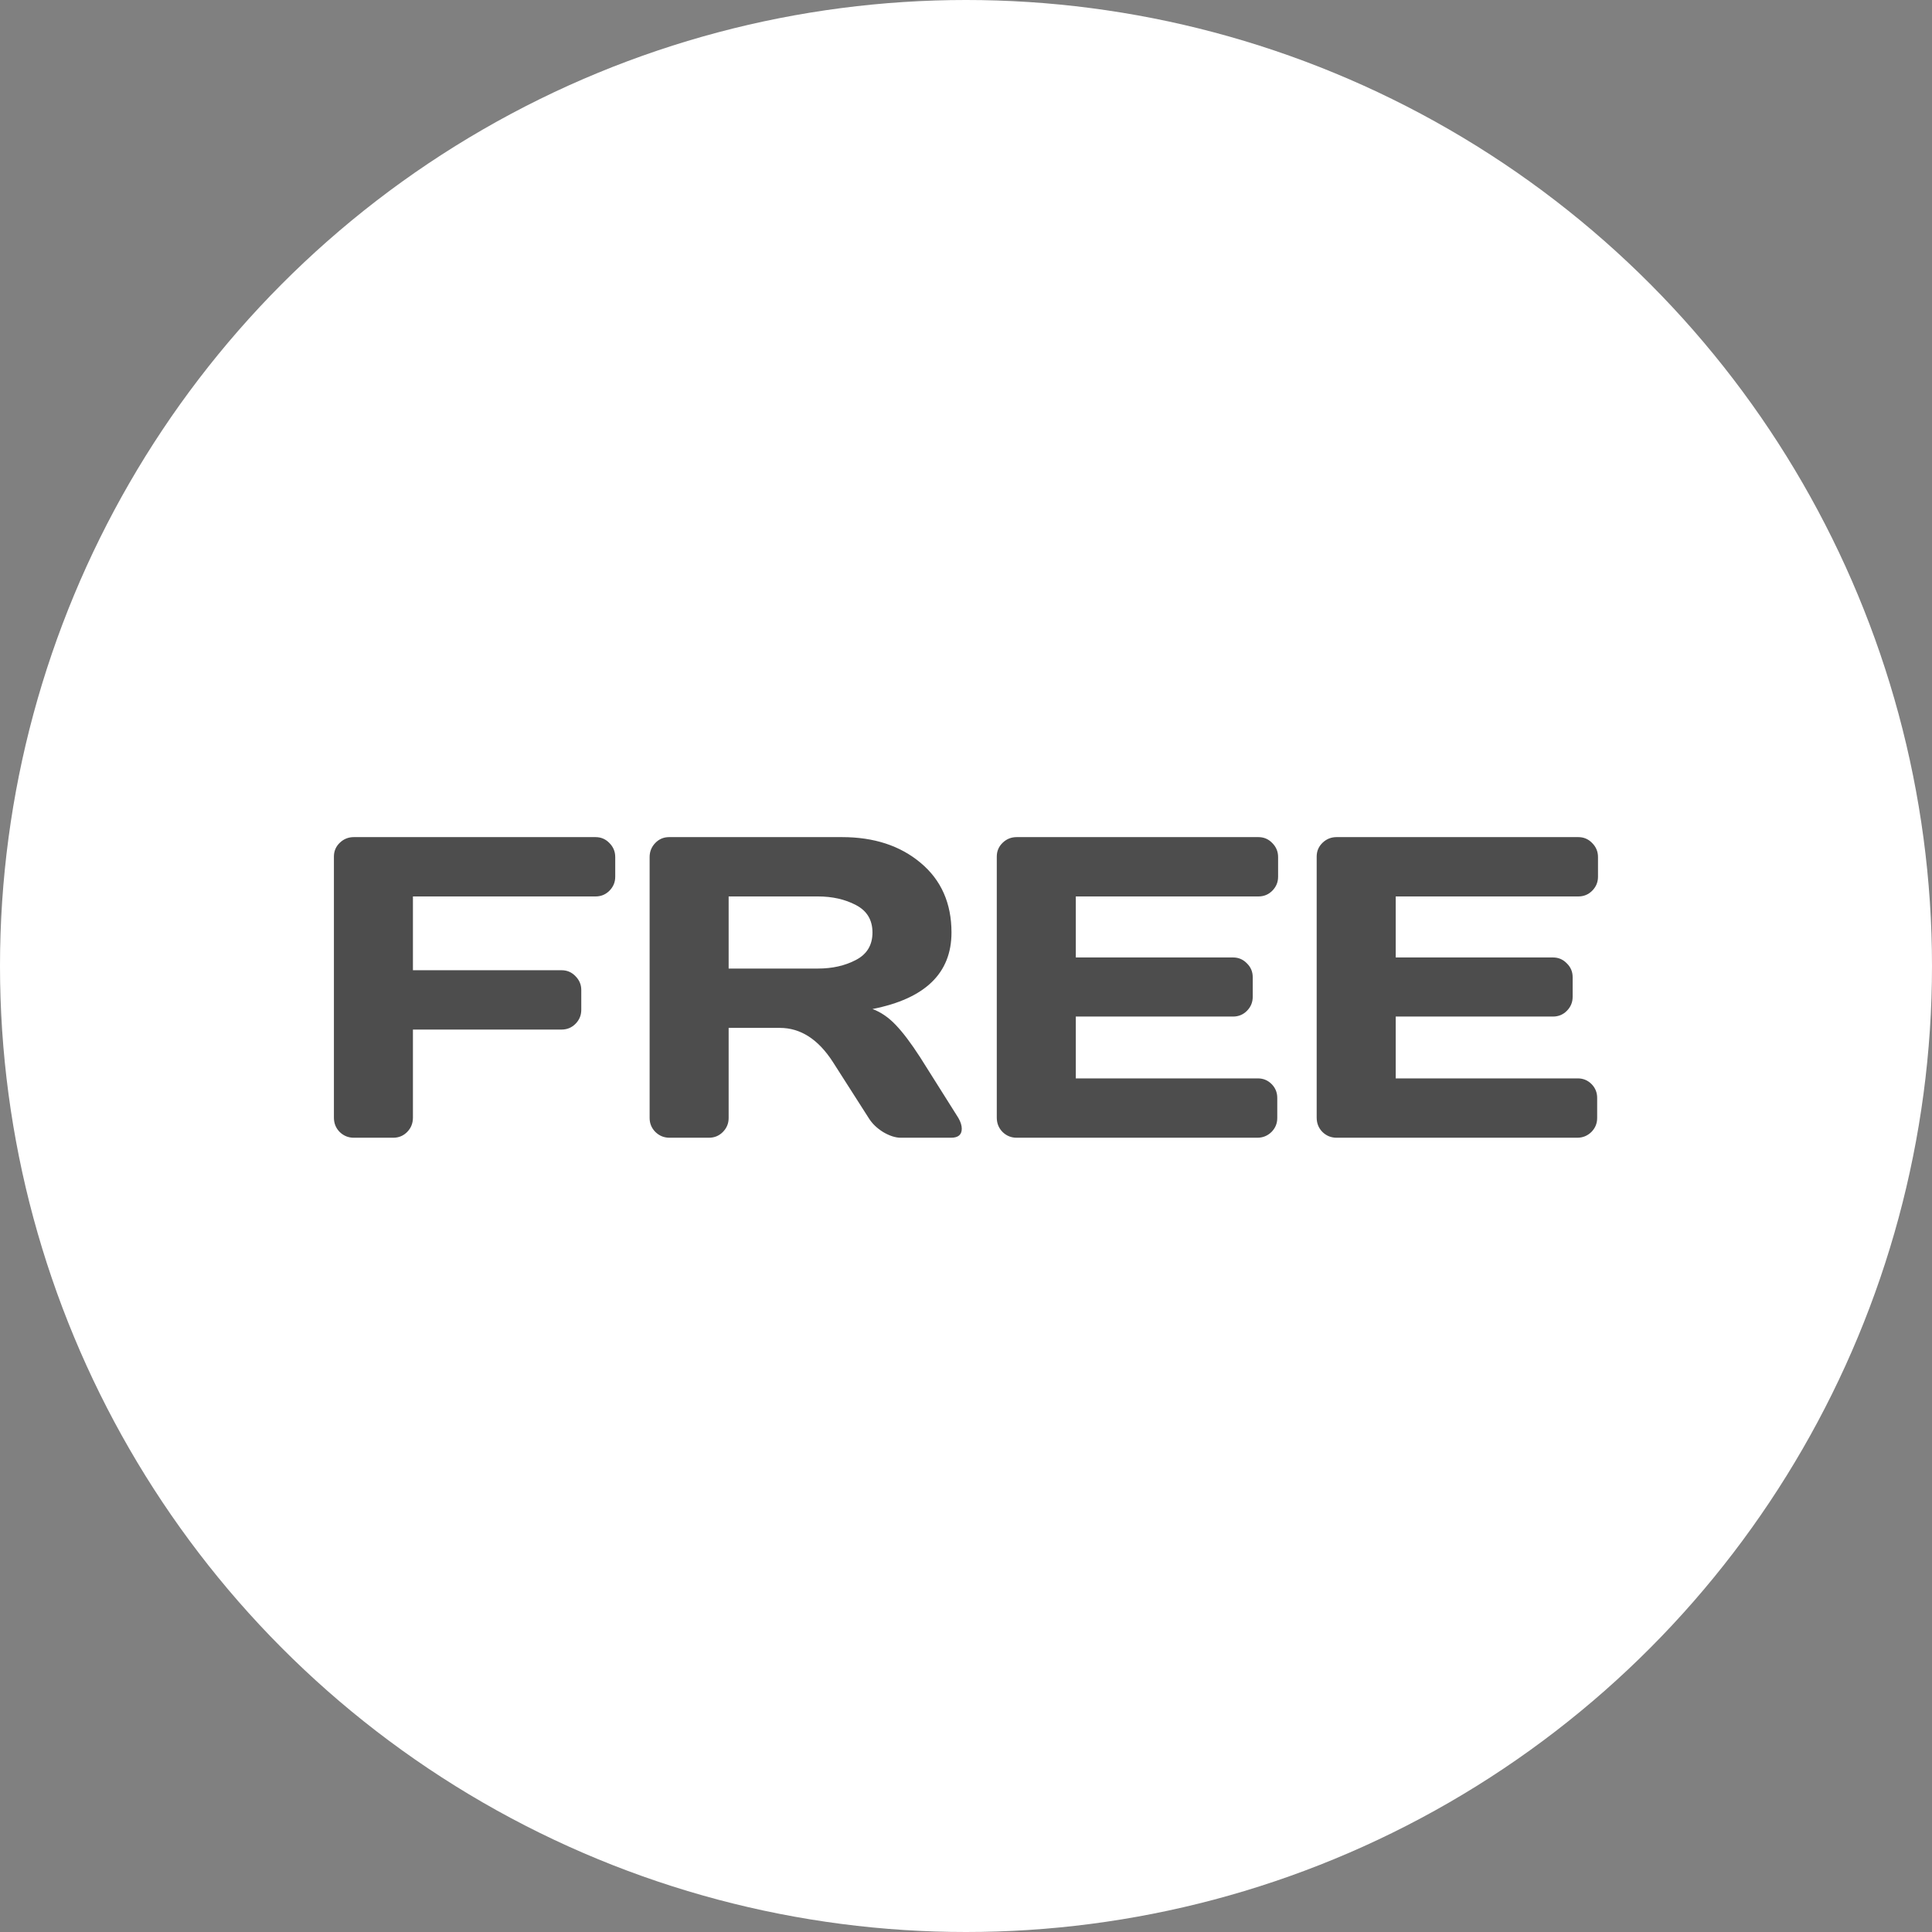
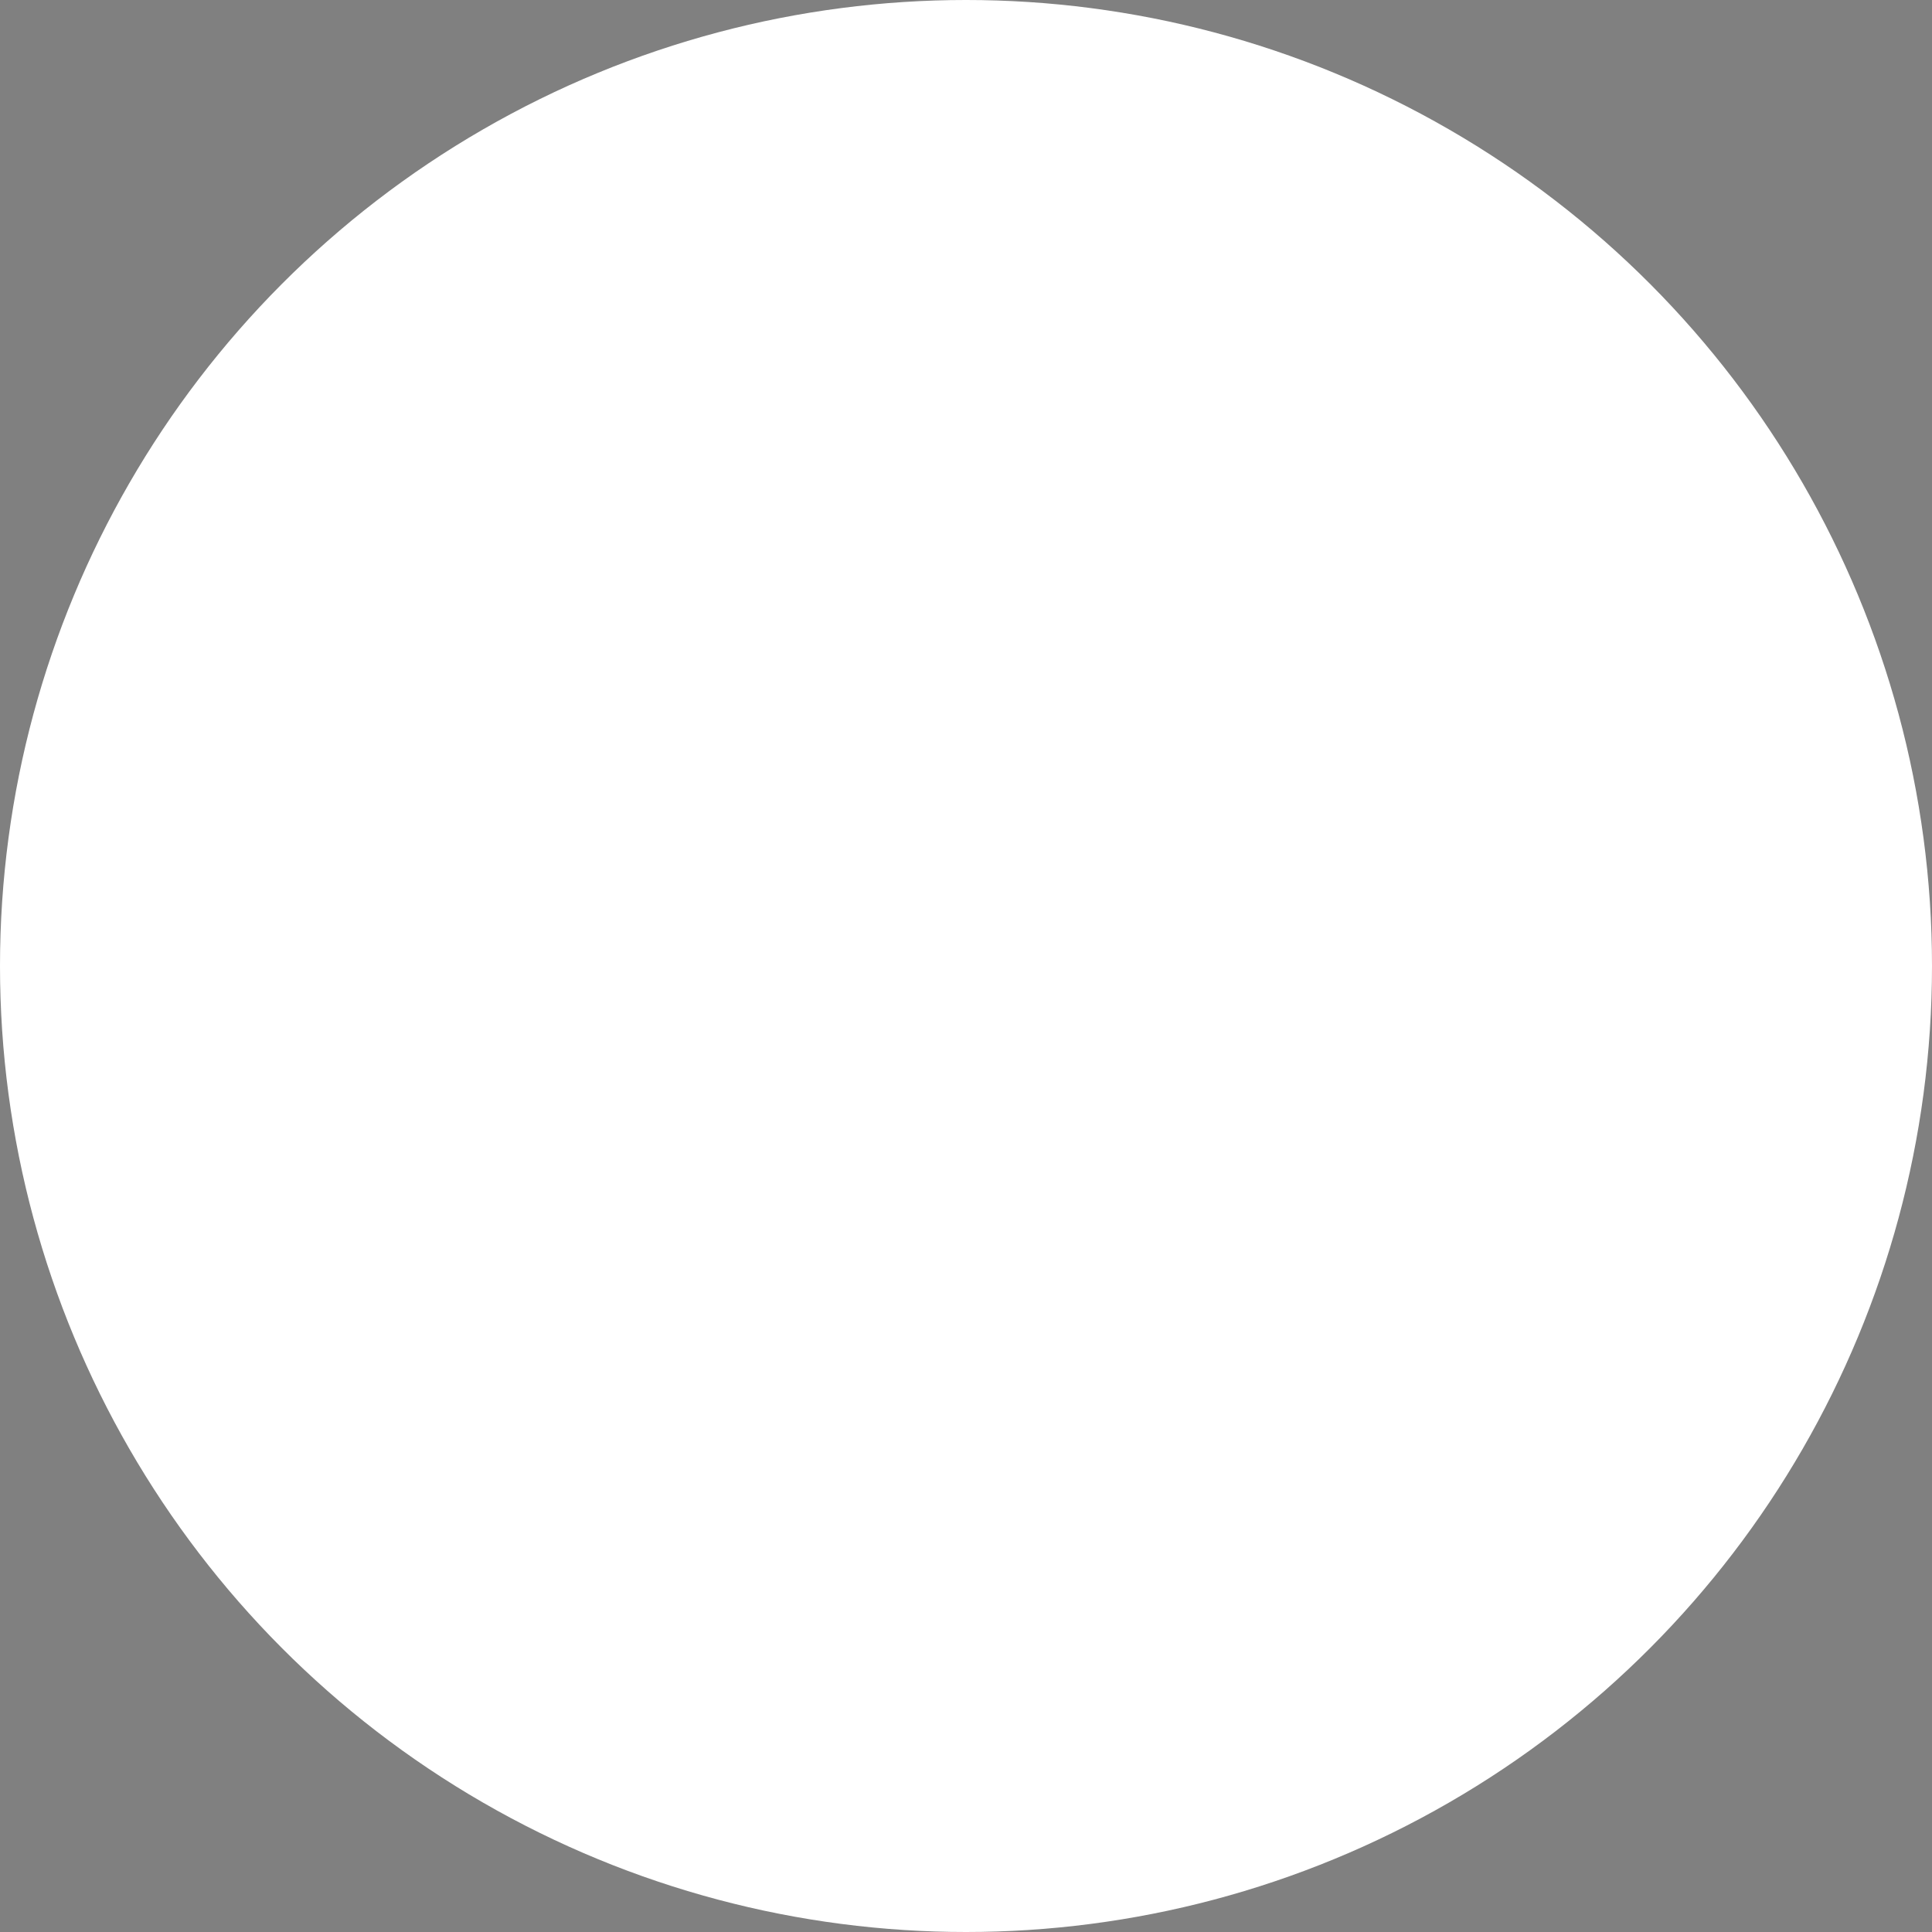
<svg xmlns="http://www.w3.org/2000/svg" width="90" height="90" viewBox="0 0 90 90" fill="none">
  <rect x="0" y="0" width="90" height="90" fill="#808080" stroke="none" />
  <circle cx="45" cy="45" r="45" fill="white" />
-   <path d="M15.555 52.062V39.904C15.555 39.65 15.646 39.435 15.828 39.26C16.01 39.084 16.229 38.996 16.482 38.996H27.742C27.996 38.996 28.211 39.087 28.387 39.27C28.569 39.452 28.66 39.67 28.66 39.924V40.842C28.66 41.096 28.569 41.314 28.387 41.496C28.211 41.672 27.996 41.76 27.742 41.76H19.236V45.197H26.16C26.414 45.197 26.629 45.288 26.805 45.471C26.987 45.653 27.078 45.868 27.078 46.115V47.043C27.078 47.297 26.987 47.515 26.805 47.697C26.629 47.873 26.414 47.961 26.16 47.961H19.236V52.062C19.236 52.329 19.145 52.554 18.963 52.736C18.787 52.912 18.572 53 18.318 53H16.482C16.229 53 16.01 52.912 15.828 52.736C15.646 52.554 15.555 52.329 15.555 52.062ZM44.803 52.58C44.803 52.86 44.637 53 44.305 53H41.961C41.714 53 41.44 52.912 41.141 52.736C40.848 52.554 40.623 52.336 40.467 52.082L38.807 49.484C38.123 48.417 37.296 47.883 36.326 47.883H33.943V52.082C33.943 52.336 33.852 52.554 33.67 52.736C33.494 52.912 33.279 53 33.025 53H31.189C30.936 53 30.717 52.912 30.535 52.736C30.353 52.554 30.262 52.336 30.262 52.082V39.924C30.262 39.67 30.35 39.452 30.525 39.27C30.701 39.087 30.916 38.996 31.17 38.996H39.227C40.717 38.996 41.938 39.397 42.889 40.197C43.846 40.998 44.324 42.079 44.324 43.44C44.324 45.334 43.097 46.522 40.643 47.004C41.033 47.147 41.395 47.395 41.727 47.746C42.059 48.091 42.44 48.596 42.869 49.26L44.647 52.082C44.751 52.264 44.803 52.43 44.803 52.58ZM33.943 45.119H38.103C38.774 45.119 39.363 44.986 39.871 44.719C40.385 44.452 40.643 44.025 40.643 43.44C40.643 42.853 40.385 42.427 39.871 42.16C39.363 41.893 38.774 41.76 38.103 41.76H33.943V45.119ZM46.434 52.062V39.904C46.434 39.65 46.525 39.435 46.707 39.26C46.889 39.084 47.107 38.996 47.361 38.996H58.621C58.875 38.996 59.09 39.087 59.266 39.27C59.448 39.452 59.539 39.67 59.539 39.924V40.842C59.539 41.096 59.448 41.314 59.266 41.496C59.09 41.672 58.875 41.76 58.621 41.76H50.115V44.602H57.44C57.693 44.602 57.908 44.693 58.084 44.875C58.266 45.051 58.357 45.266 58.357 45.52V46.438C58.357 46.691 58.266 46.91 58.084 47.092C57.908 47.268 57.693 47.355 57.44 47.355H50.115V50.236H58.602C58.849 50.236 59.06 50.324 59.236 50.5C59.412 50.676 59.5 50.891 59.5 51.145V52.082C59.5 52.336 59.409 52.554 59.227 52.736C59.044 52.912 58.826 53 58.572 53H47.361C47.107 53 46.889 52.912 46.707 52.736C46.525 52.554 46.434 52.329 46.434 52.062ZM61.336 52.062V39.904C61.336 39.65 61.427 39.435 61.609 39.26C61.792 39.084 62.01 38.996 62.264 38.996H73.523C73.777 38.996 73.992 39.087 74.168 39.27C74.35 39.452 74.441 39.67 74.441 39.924V40.842C74.441 41.096 74.35 41.314 74.168 41.496C73.992 41.672 73.777 41.76 73.523 41.76H65.018V44.602H72.342C72.596 44.602 72.811 44.693 72.986 44.875C73.169 45.051 73.26 45.266 73.26 45.52V46.438C73.26 46.691 73.169 46.91 72.986 47.092C72.811 47.268 72.596 47.355 72.342 47.355H65.018V50.236H73.504C73.751 50.236 73.963 50.324 74.139 50.5C74.314 50.676 74.402 50.891 74.402 51.145V52.082C74.402 52.336 74.311 52.554 74.129 52.736C73.947 52.912 73.728 53 73.475 53H62.264C62.01 53 61.792 52.912 61.609 52.736C61.427 52.554 61.336 52.329 61.336 52.062Z" fill="#4D4D4D" />
</svg>